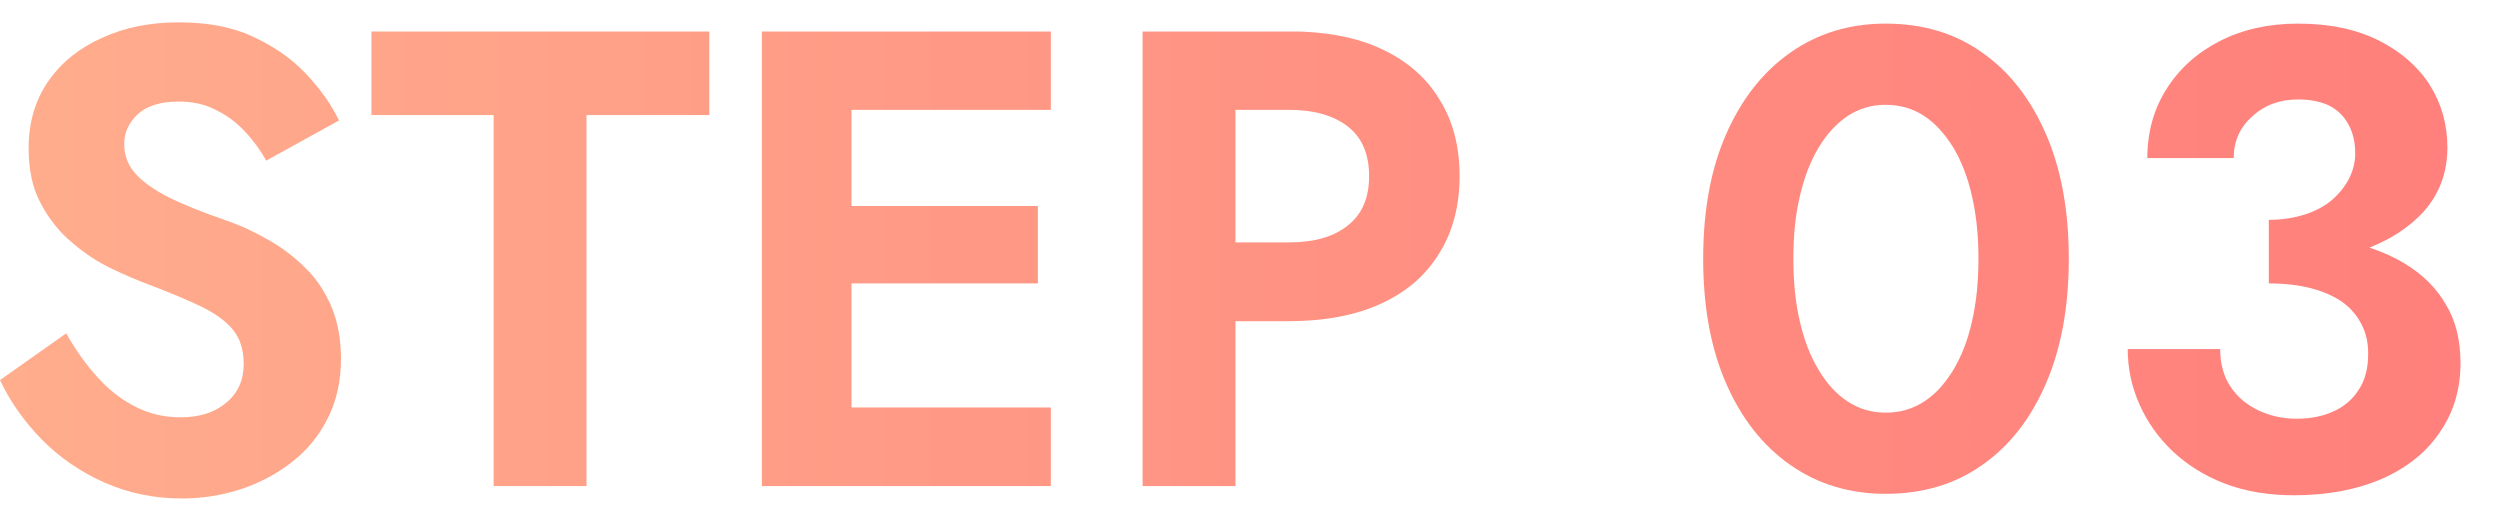
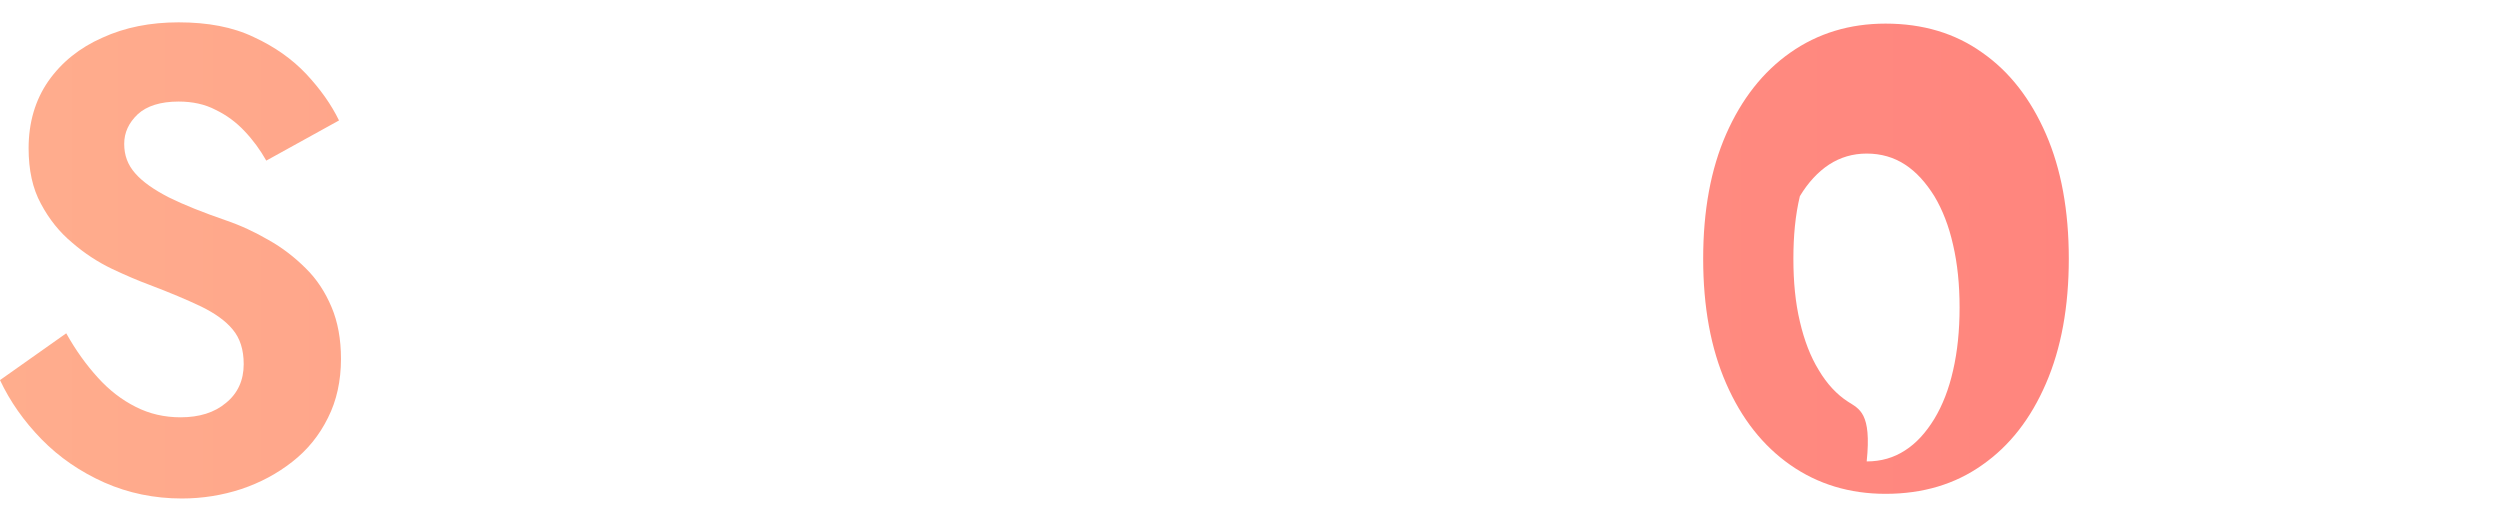
<svg xmlns="http://www.w3.org/2000/svg" xmlns:xlink="http://www.w3.org/1999/xlink" version="1.1" id="レイヤー_1" x="0px" y="0px" width="240px" height="50px" viewBox="0 0 240 50" style="enable-background:new 0 0 240 50;" xml:space="preserve">
  <style type="text/css">

	.st0{clip-path:url(#SVGID_2_);fill:url(#SVGID_3_);}
	.st1{clip-path:url(#SVGID_11_);fill:url(#SVGID_12_);}
	.st2{clip-path:url(#SVGID_14_);fill:url(#SVGID_15_);}
	.st3{clip-path:url(#SVGID_5_);fill:url(#SVGID_6_);}
	.st4{clip-path:url(#SVGID_17_);fill:url(#SVGID_18_);}
	.st5{clip-path:url(#SVGID_8_);fill:url(#SVGID_9_);}

</style>
  <g>
    <g>
      <defs>
        <path id="SVGID_1_" d="M9.824,3.621c-2.179,0.96-3.911,2.354-5.183,4.167c-1.259,1.813-1.895,3.979-1.895,6.441     c0,2.084,0.379,3.87,1.19,5.345c0.785,1.475,1.786,2.721,2.991,3.722c1.204,1.042,2.476,1.867,3.829,2.517     c1.354,0.637,2.558,1.15,3.586,1.529c1.962,0.744,3.6,1.434,4.966,2.084c1.326,0.649,2.354,1.38,3.031,2.205     c0.704,0.84,1.056,1.936,1.056,3.329c0,1.543-0.568,2.802-1.705,3.722c-1.109,0.934-2.571,1.38-4.357,1.38     c-1.542,0-2.977-0.325-4.303-1.001c-1.326-0.664-2.544-1.598-3.64-2.814c-1.097-1.205-2.125-2.625-3.031-4.25L0,36.489     c0.961,2.044,2.287,3.938,3.992,5.683c1.705,1.746,3.734,3.127,6.035,4.154c2.3,1.016,4.79,1.529,7.429,1.529     c1.989,0,3.897-0.311,5.711-0.906c1.812-0.609,3.437-1.475,4.885-2.611c1.475-1.15,2.611-2.558,3.437-4.236     c0.826-1.637,1.245-3.531,1.245-5.656c0-1.867-0.298-3.531-0.906-4.966c-0.596-1.421-1.421-2.692-2.477-3.722     c-1.069-1.068-2.26-1.988-3.572-2.719c-1.299-0.758-2.666-1.395-4.087-1.881c-2.192-0.758-4.005-1.476-5.48-2.206     c-1.447-0.745-2.53-1.503-3.233-2.313c-0.718-0.812-1.056-1.732-1.056-2.828c0-1.083,0.433-2.018,1.299-2.842     c0.866-0.799,2.192-1.219,3.924-1.219c1.34,0,2.531,0.258,3.56,0.799c1.042,0.5,1.976,1.191,2.773,2.043     c0.812,0.853,1.502,1.8,2.084,2.828l6.982-3.856c-0.744-1.528-1.8-3.018-3.14-4.452c-1.353-1.434-3.03-2.625-5.061-3.559     c-2.003-0.961-4.411-1.407-7.199-1.407C14.452,2.145,12.003,2.619,9.824,3.621" />
      </defs>
      <clipPath id="SVGID_2_">
        <use xlink:href="#SVGID_1_" style="overflow:visible;" />
      </clipPath>
      <linearGradient id="SVGID_3_" gradientUnits="userSpaceOnUse" x1="-1.726" y1="617.204" x2="12.123" y2="617.204" gradientTransform="matrix(17.046 0 0 -17.046 29.75 10546.109)">
        <stop offset="0" style="stop-color:#FFAD8D" />
        <stop offset="0.056" style="stop-color:#FFAA8C" />
        <stop offset="0.66" style="stop-color:#FF8B80" />
        <stop offset="1" style="stop-color:#FF807C" />
      </linearGradient>
      <rect y="2.145" class="st0" width="32.733" height="45.71" />
    </g>
    <g>
      <defs>
-         <polygon id="SVGID_4_" points="35.656,3.011 35.656,11.048 47.389,11.048 47.389,46.665 56.306,46.665 56.306,11.048      68.092,11.048 68.092,3.011    " />
-       </defs>
+         </defs>
      <clipPath id="SVGID_5_">
        <use xlink:href="#SVGID_4_" style="overflow:visible;" />
      </clipPath>
      <linearGradient id="SVGID_6_" gradientUnits="userSpaceOnUse" x1="-1.733" y1="617.213" x2="12.135" y2="617.213" gradientTransform="matrix(17.046 0 0 -17.046 29.75 10546.109)">
        <stop offset="0" style="stop-color:#FFAD8D" />
        <stop offset="0.056" style="stop-color:#FFAA8C" />
        <stop offset="0.66" style="stop-color:#FF8B80" />
        <stop offset="1" style="stop-color:#FF807C" />
      </linearGradient>
      <rect x="35.656" y="3.025" class="st3" width="32.436" height="43.64" />
    </g>
    <g>
      <defs>
-         <polygon id="SVGID_7_" points="81.746,3.011 73.14,3.011 73.14,46.665 78.877,46.665 100.88,46.665 100.88,39.114 81.746,39.114      81.746,27.207 99.635,27.207 99.635,19.777 81.746,19.777 81.746,10.548 100.88,10.548 100.88,3.011    " />
-       </defs>
+         </defs>
      <clipPath id="SVGID_8_">
        <use xlink:href="#SVGID_7_" style="overflow:visible;" />
      </clipPath>
      <linearGradient id="SVGID_9_" gradientUnits="userSpaceOnUse" x1="-1.741" y1="617.213" x2="12.146" y2="617.213" gradientTransform="matrix(17.046 0 0 -17.046 29.75 10546.109)">
        <stop offset="0" style="stop-color:#FFAD8D" />
        <stop offset="0.056" style="stop-color:#FFAA8C" />
        <stop offset="0.66" style="stop-color:#FF8B80" />
        <stop offset="1" style="stop-color:#FF807C" />
      </linearGradient>
      <rect x="73.14" y="3.025" class="st5" width="27.74" height="43.64" />
    </g>
    <g>
      <defs>
        <path id="SVGID_10_" d="M123.775,10.548c2.382,0,4.249,0.541,5.616,1.597c1.366,1.069,2.043,2.652,2.043,4.763     c0,2.098-0.677,3.654-2.043,4.736c-1.367,1.096-3.234,1.624-5.616,1.624h-5.169v-12.72H123.775z M118.606,3.011h-8.918v43.653     h8.918V30.833h5.169c3.438,0,6.414-0.582,8.823-1.691c2.449-1.124,4.303-2.733,5.574-4.831c1.3-2.084,1.949-4.561,1.949-7.402     c0-2.868-0.649-5.331-1.949-7.388c-1.271-2.098-3.125-3.694-5.574-4.831c-2.409-1.123-5.386-1.678-8.823-1.678H118.606z" />
      </defs>
      <clipPath id="SVGID_11_">
        <use xlink:href="#SVGID_10_" style="overflow:visible;" />
      </clipPath>
      <linearGradient id="SVGID_12_" gradientUnits="userSpaceOnUse" x1="-1.724" y1="617.213" x2="12.129" y2="617.213" gradientTransform="matrix(17.046 0 0 -17.046 29.75 10546.109)">
        <stop offset="0" style="stop-color:#FFAD8D" />
        <stop offset="0.056" style="stop-color:#FFAA8C" />
        <stop offset="0.66" style="stop-color:#FF8B80" />
        <stop offset="1" style="stop-color:#FF807C" />
      </linearGradient>
-       <rect x="109.688" y="3.025" class="st1" width="30.434" height="43.64" />
    </g>
    <g>
      <defs>
-         <path id="SVGID_13_" d="M177.402,38.559c-1.069-0.69-2.017-1.705-2.802-3.031c-0.798-1.299-1.394-2.854-1.812-4.655     c-0.434-1.826-0.623-3.829-0.623-6.035c0-2.205,0.189-4.194,0.623-6.008c0.419-1.812,1.015-3.369,1.812-4.682     c0.785-1.299,1.732-2.328,2.802-3.031c1.082-0.703,2.286-1.056,3.612-1.056c1.381,0,2.599,0.353,3.681,1.056     c1.083,0.703,2.003,1.732,2.814,3.031c0.785,1.312,1.395,2.869,1.8,4.682c0.42,1.813,0.623,3.803,0.623,6.008     c0,2.206-0.203,4.209-0.623,6.035c-0.405,1.801-1.015,3.356-1.8,4.655c-0.812,1.326-1.731,2.341-2.814,3.031     c-1.082,0.704-2.3,1.056-3.681,1.056C179.688,39.615,178.484,39.263,177.402,38.559 M171.867,5.054     c-2.625,1.84-4.682,4.466-6.156,7.821c-1.476,3.356-2.206,7.349-2.206,11.962c0,4.615,0.73,8.606,2.206,11.977     c1.475,3.383,3.531,5.98,6.156,7.82c2.652,1.854,5.711,2.774,9.147,2.774c3.572,0,6.672-0.92,9.283-2.774     c2.639-1.84,4.655-4.438,6.116-7.82c1.462-3.37,2.192-7.361,2.192-11.977c0-4.613-0.73-8.605-2.192-11.962     c-1.461-3.355-3.478-5.981-6.116-7.821c-2.611-1.867-5.711-2.787-9.283-2.787C177.578,2.267,174.52,3.187,171.867,5.054" />
+         <path id="SVGID_13_" d="M177.402,38.559c-1.069-0.69-2.017-1.705-2.802-3.031c-0.798-1.299-1.394-2.854-1.812-4.655     c-0.434-1.826-0.623-3.829-0.623-6.035c0-2.205,0.189-4.194,0.623-6.008c0.785-1.299,1.732-2.328,2.802-3.031c1.082-0.703,2.286-1.056,3.612-1.056c1.381,0,2.599,0.353,3.681,1.056     c1.083,0.703,2.003,1.732,2.814,3.031c0.785,1.312,1.395,2.869,1.8,4.682c0.42,1.813,0.623,3.803,0.623,6.008     c0,2.206-0.203,4.209-0.623,6.035c-0.405,1.801-1.015,3.356-1.8,4.655c-0.812,1.326-1.731,2.341-2.814,3.031     c-1.082,0.704-2.3,1.056-3.681,1.056C179.688,39.615,178.484,39.263,177.402,38.559 M171.867,5.054     c-2.625,1.84-4.682,4.466-6.156,7.821c-1.476,3.356-2.206,7.349-2.206,11.962c0,4.615,0.73,8.606,2.206,11.977     c1.475,3.383,3.531,5.98,6.156,7.82c2.652,1.854,5.711,2.774,9.147,2.774c3.572,0,6.672-0.92,9.283-2.774     c2.639-1.84,4.655-4.438,6.116-7.82c1.462-3.37,2.192-7.361,2.192-11.977c0-4.613-0.73-8.605-2.192-11.962     c-1.461-3.355-3.478-5.981-6.116-7.821c-2.611-1.867-5.711-2.787-9.283-2.787C177.578,2.267,174.52,3.187,171.867,5.054" />
      </defs>
      <clipPath id="SVGID_14_">
        <use xlink:href="#SVGID_13_" style="overflow:visible;" />
      </clipPath>
      <linearGradient id="SVGID_15_" gradientUnits="userSpaceOnUse" x1="-1.738" y1="617.214" x2="12.133" y2="617.214" gradientTransform="matrix(17.046 0 0 -17.046 29.75 10546.109)">
        <stop offset="0" style="stop-color:#FFAD8D" />
        <stop offset="0.056" style="stop-color:#FFAA8C" />
        <stop offset="0.66" style="stop-color:#FF8B80" />
        <stop offset="1" style="stop-color:#FF807C" />
      </linearGradient>
      <rect x="163.505" y="2.267" class="st2" width="35.102" height="45.142" />
    </g>
    <g>
      <defs>
-         <path id="SVGID_16_" d="M213.072,3.958c-2.166,1.109-3.857,2.639-5.089,4.587c-1.218,1.921-1.84,4.141-1.84,6.631h8.295     c0-1.624,0.596-2.964,1.786-4.005c1.164-1.083,2.652-1.625,4.397-1.625c1.231,0,2.261,0.23,3.045,0.623     c0.812,0.434,1.381,1.028,1.813,1.826c0.42,0.785,0.622,1.705,0.622,2.748c0,0.824-0.202,1.623-0.595,2.408     c-0.393,0.758-0.947,1.447-1.651,2.057c-0.703,0.596-1.569,1.056-2.584,1.381c-1.016,0.324-2.179,0.514-3.465,0.514v4.303v1.801     c1.543,0,2.896,0.162,4.087,0.473c1.204,0.325,2.179,0.758,2.99,1.326c0.812,0.596,1.421,1.326,1.841,2.166     c0.433,0.838,0.622,1.771,0.622,2.773c0,1.367-0.284,2.517-0.879,3.424c-0.568,0.92-1.367,1.623-2.396,2.098     c-1.001,0.473-2.22,0.73-3.586,0.73c-1.34,0-2.558-0.271-3.667-0.799s-2.03-1.271-2.693-2.287     c-0.663-0.987-0.987-2.205-0.987-3.6h-8.877c0,1.854,0.379,3.627,1.137,5.332c0.744,1.678,1.813,3.18,3.18,4.479     c1.394,1.312,3.045,2.342,4.993,3.1c1.949,0.744,4.182,1.123,6.658,1.123c3.261,0,6.075-0.555,8.457-1.584     c2.396-1.068,4.263-2.557,5.534-4.465c1.326-1.908,1.989-4.127,1.989-6.631c0-2.191-0.46-4.086-1.394-5.615     c-0.894-1.57-2.192-2.855-3.856-3.884c-1.056-0.649-2.22-1.177-3.491-1.597c2.151-0.853,3.91-2.017,5.25-3.505     c1.476-1.691,2.233-3.735,2.233-6.089c0-2.206-0.556-4.195-1.679-5.995c-1.123-1.772-2.76-3.207-4.898-4.29     c-2.138-1.068-4.709-1.623-7.754-1.623C217.754,2.267,215.25,2.835,213.072,3.958" />
-       </defs>
+         </defs>
      <clipPath id="SVGID_17_">
        <use xlink:href="#SVGID_16_" style="overflow:visible;" />
      </clipPath>
      <linearGradient id="SVGID_18_" gradientUnits="userSpaceOnUse" x1="-1.731" y1="617.21" x2="12.124" y2="617.21" gradientTransform="matrix(17.046 0 0 -17.046 29.75 10546.109)">
        <stop offset="0" style="stop-color:#FFAD8D" />
        <stop offset="0.056" style="stop-color:#FFAA8C" />
        <stop offset="0.66" style="stop-color:#FF8B80" />
        <stop offset="1" style="stop-color:#FF807C" />
      </linearGradient>
-       <rect x="204.263" y="2.267" class="st4" width="31.948" height="45.277" />
    </g>
  </g>
</svg>